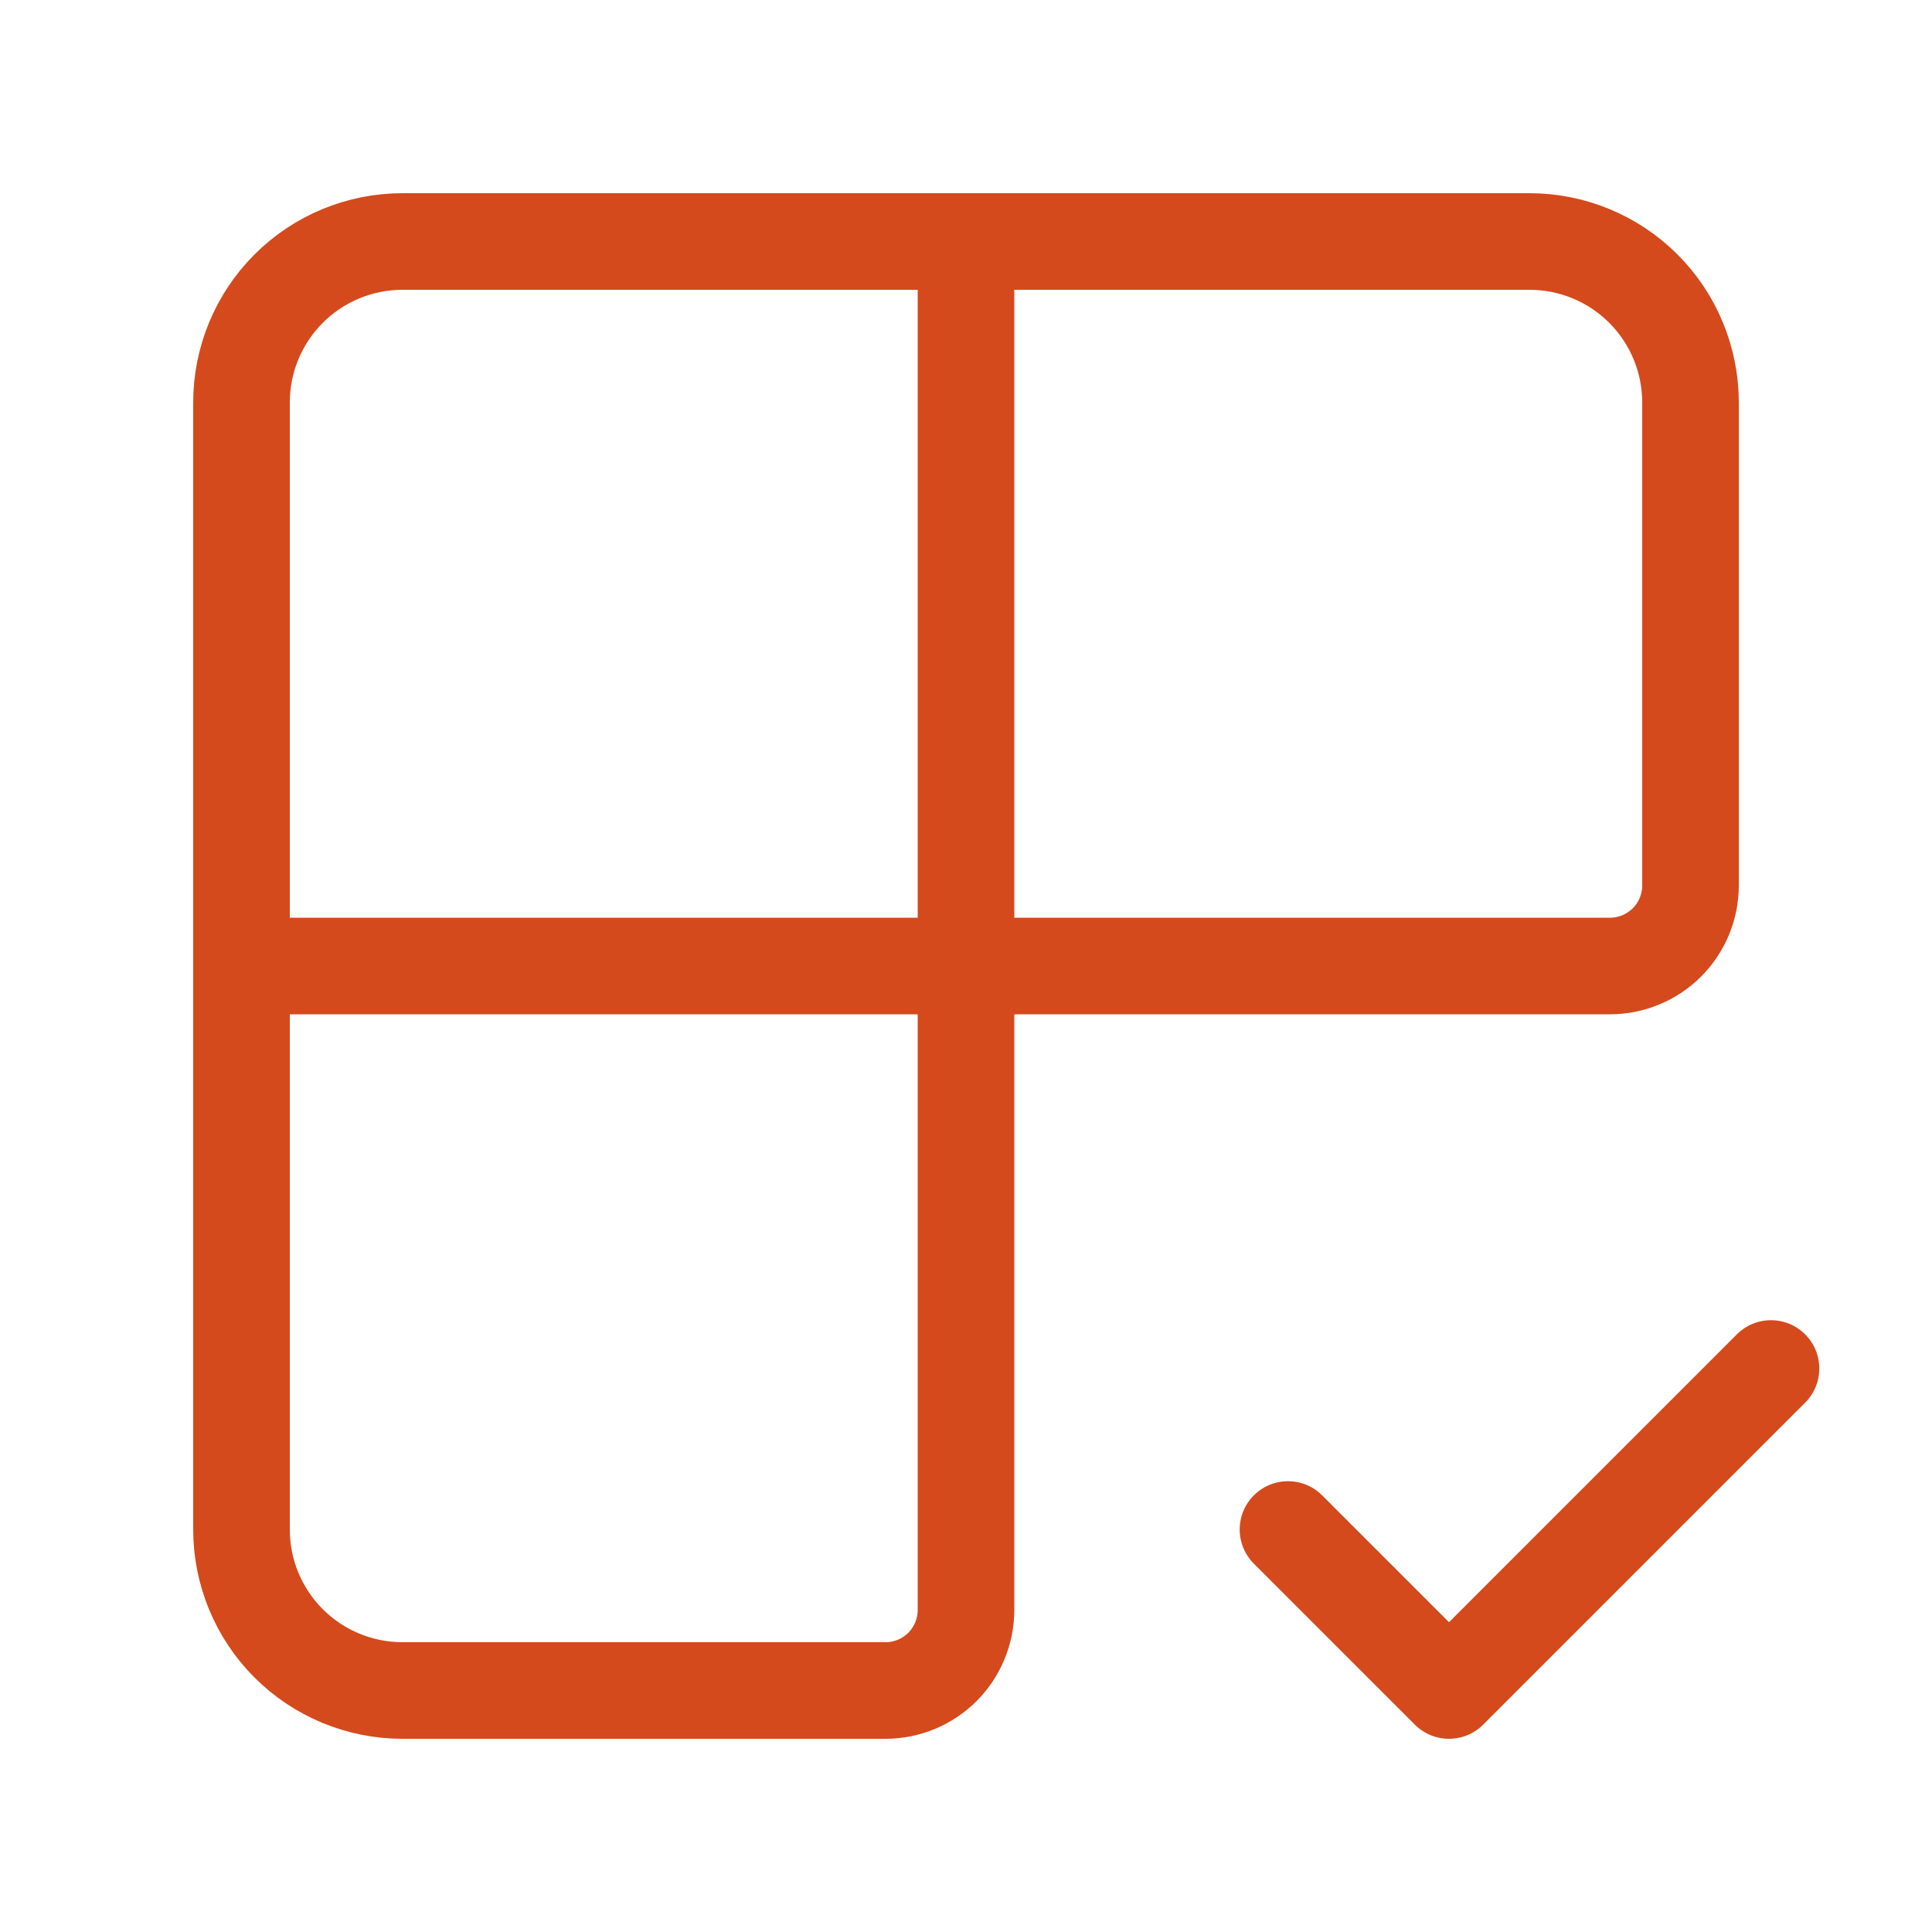
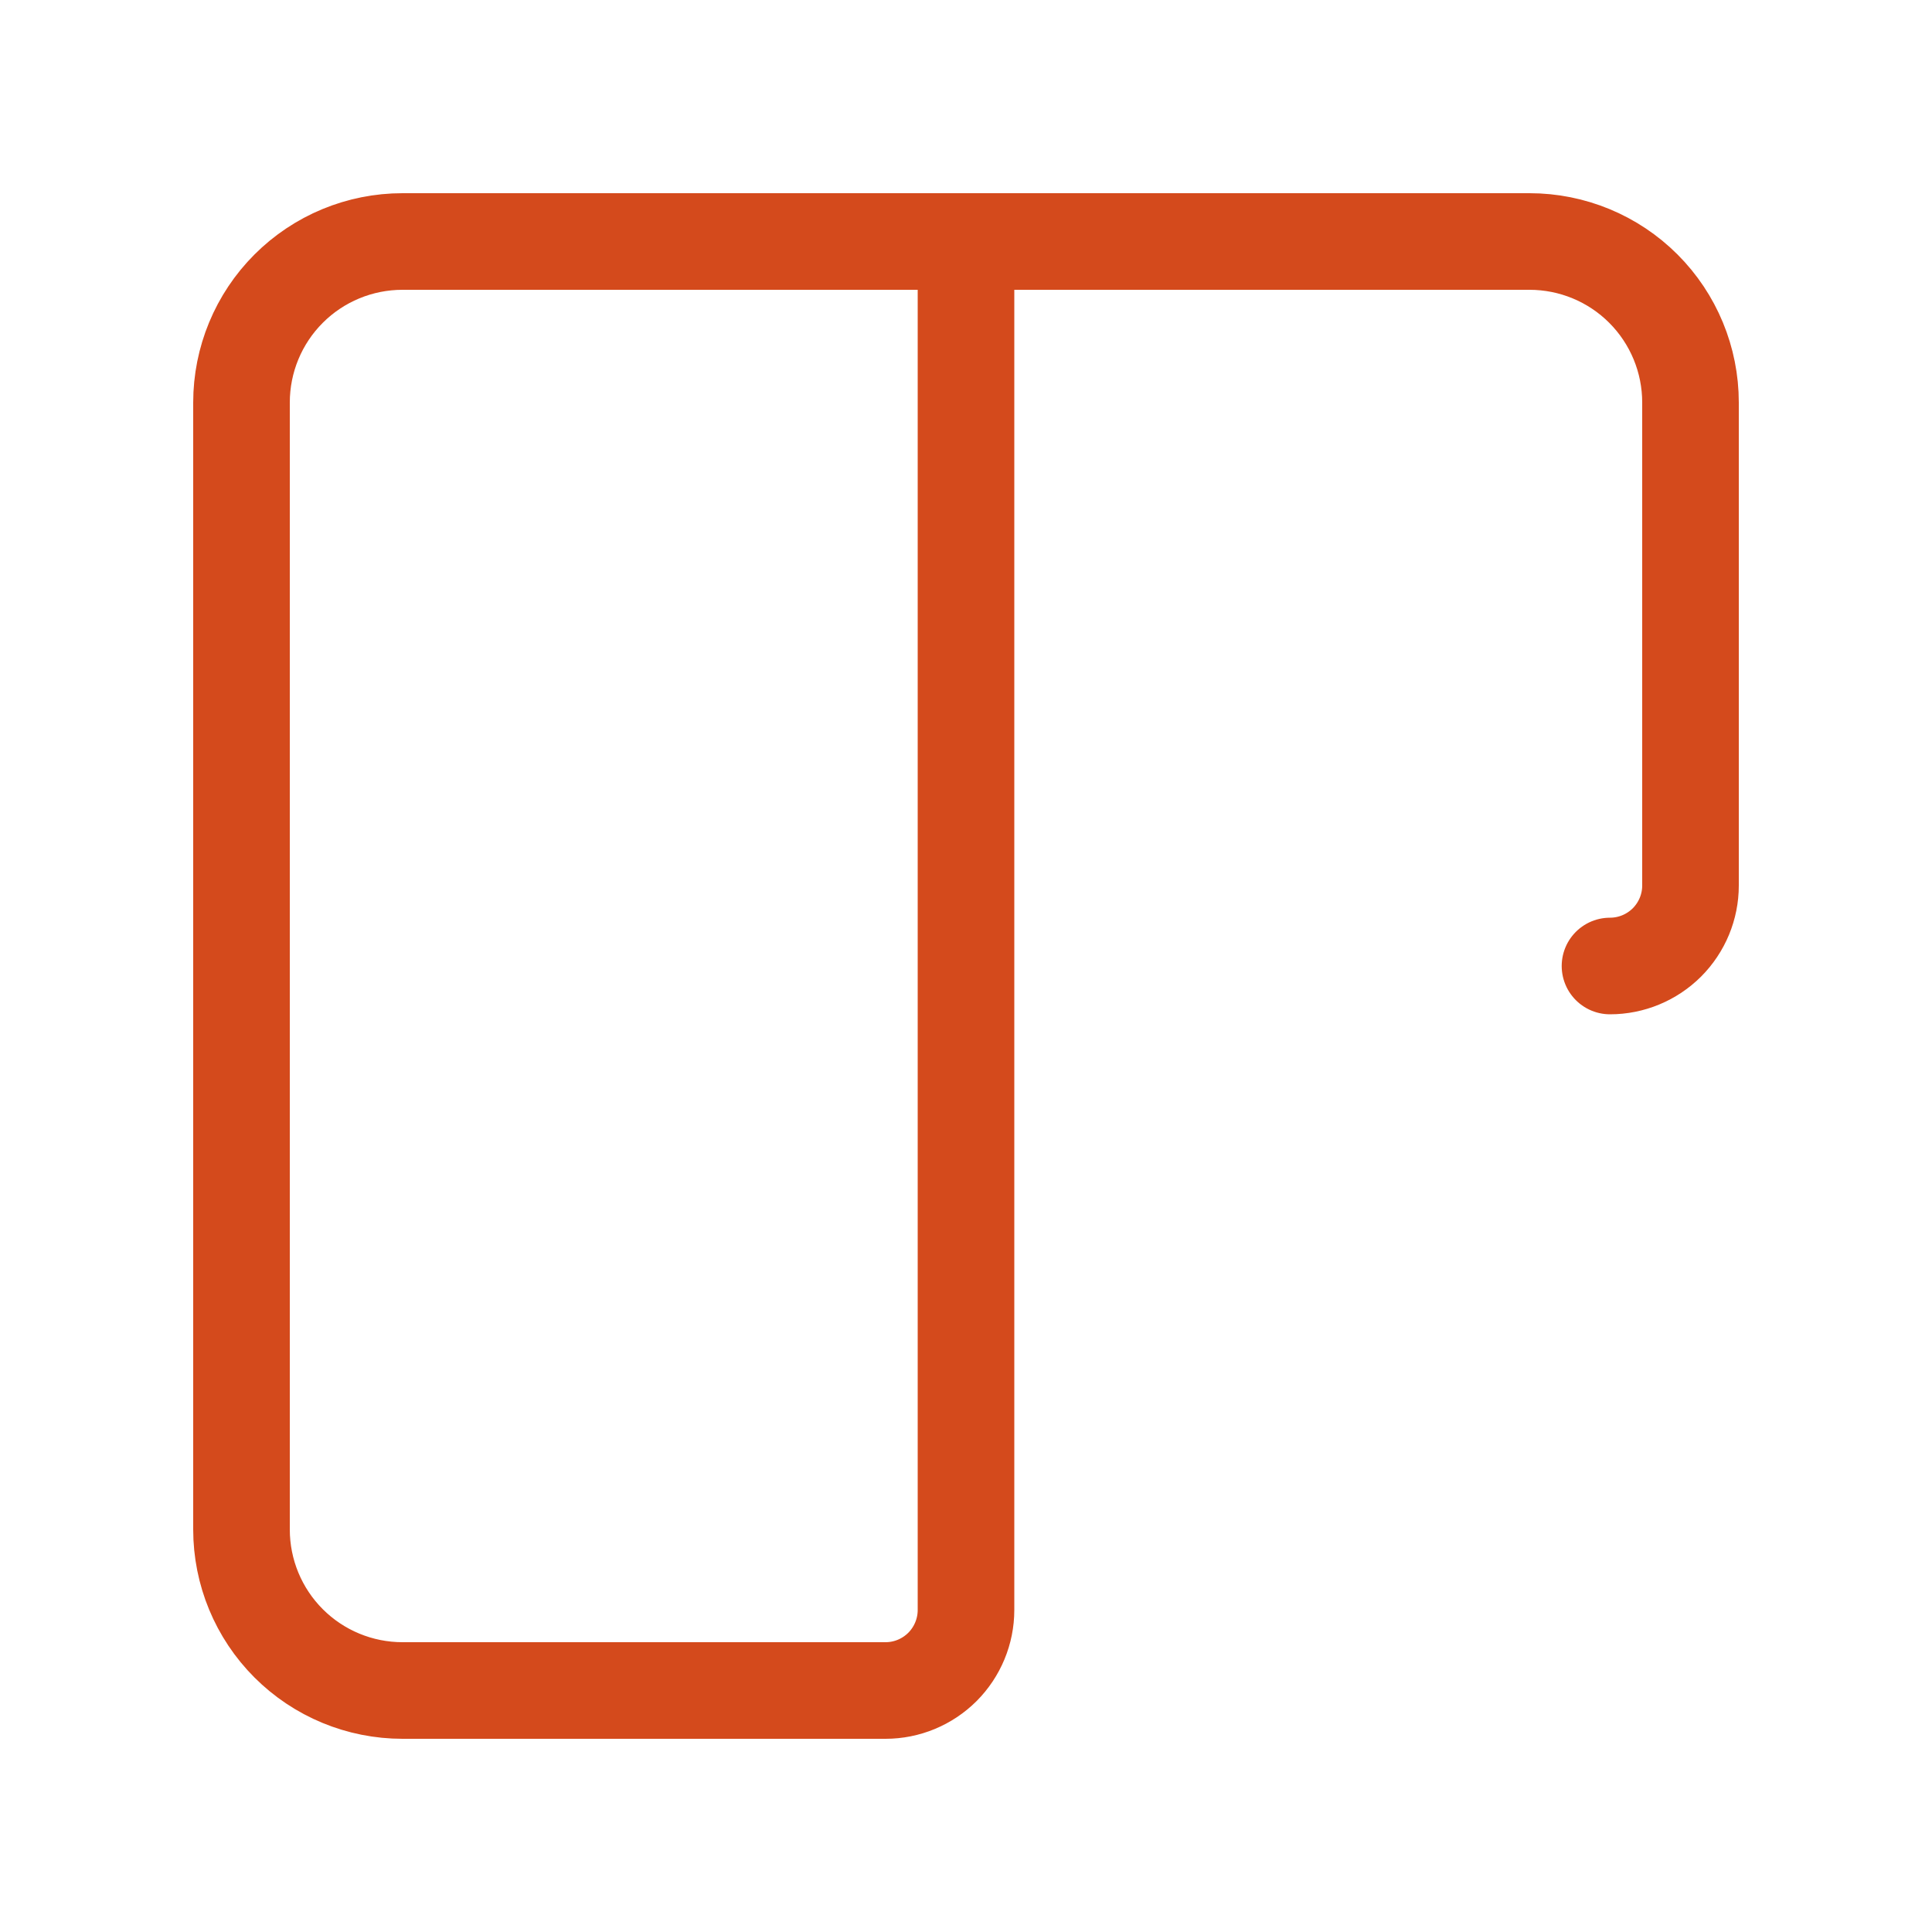
<svg xmlns="http://www.w3.org/2000/svg" width="30" height="30" viewBox="0 0 30 30" fill="none">
-   <path d="M15 3.75V25C15 25.331 14.868 25.649 14.634 25.884C14.399 26.118 14.082 26.25 13.75 26.25H6.25C5.587 26.25 4.951 25.987 4.482 25.518C4.013 25.049 3.75 24.413 3.75 23.75V6.25C3.75 5.587 4.013 4.951 4.482 4.482C4.951 4.013 5.587 3.75 6.25 3.75H23.75C24.413 3.75 25.049 4.013 25.518 4.482C25.987 4.951 26.25 5.587 26.25 6.25V13.75C26.25 14.082 26.118 14.399 25.884 14.634C25.649 14.868 25.331 15 25 15H3.75" stroke="#D44A1C" stroke-width="1.5" stroke-linecap="round" stroke-linejoin="round" />
-   <path d="M20 23.75L22.5 26.25L27.5 21.25" stroke="#D44A1C" stroke-width="1.5" stroke-linecap="round" stroke-linejoin="round" />
+   <path d="M15 3.75V25C15 25.331 14.868 25.649 14.634 25.884C14.399 26.118 14.082 26.25 13.75 26.25H6.25C5.587 26.25 4.951 25.987 4.482 25.518C4.013 25.049 3.75 24.413 3.75 23.75V6.25C3.75 5.587 4.013 4.951 4.482 4.482C4.951 4.013 5.587 3.75 6.25 3.75H23.75C24.413 3.75 25.049 4.013 25.518 4.482C25.987 4.951 26.25 5.587 26.25 6.25V13.75C26.25 14.082 26.118 14.399 25.884 14.634C25.649 14.868 25.331 15 25 15" stroke="#D44A1C" stroke-width="1.5" stroke-linecap="round" stroke-linejoin="round" />
</svg>